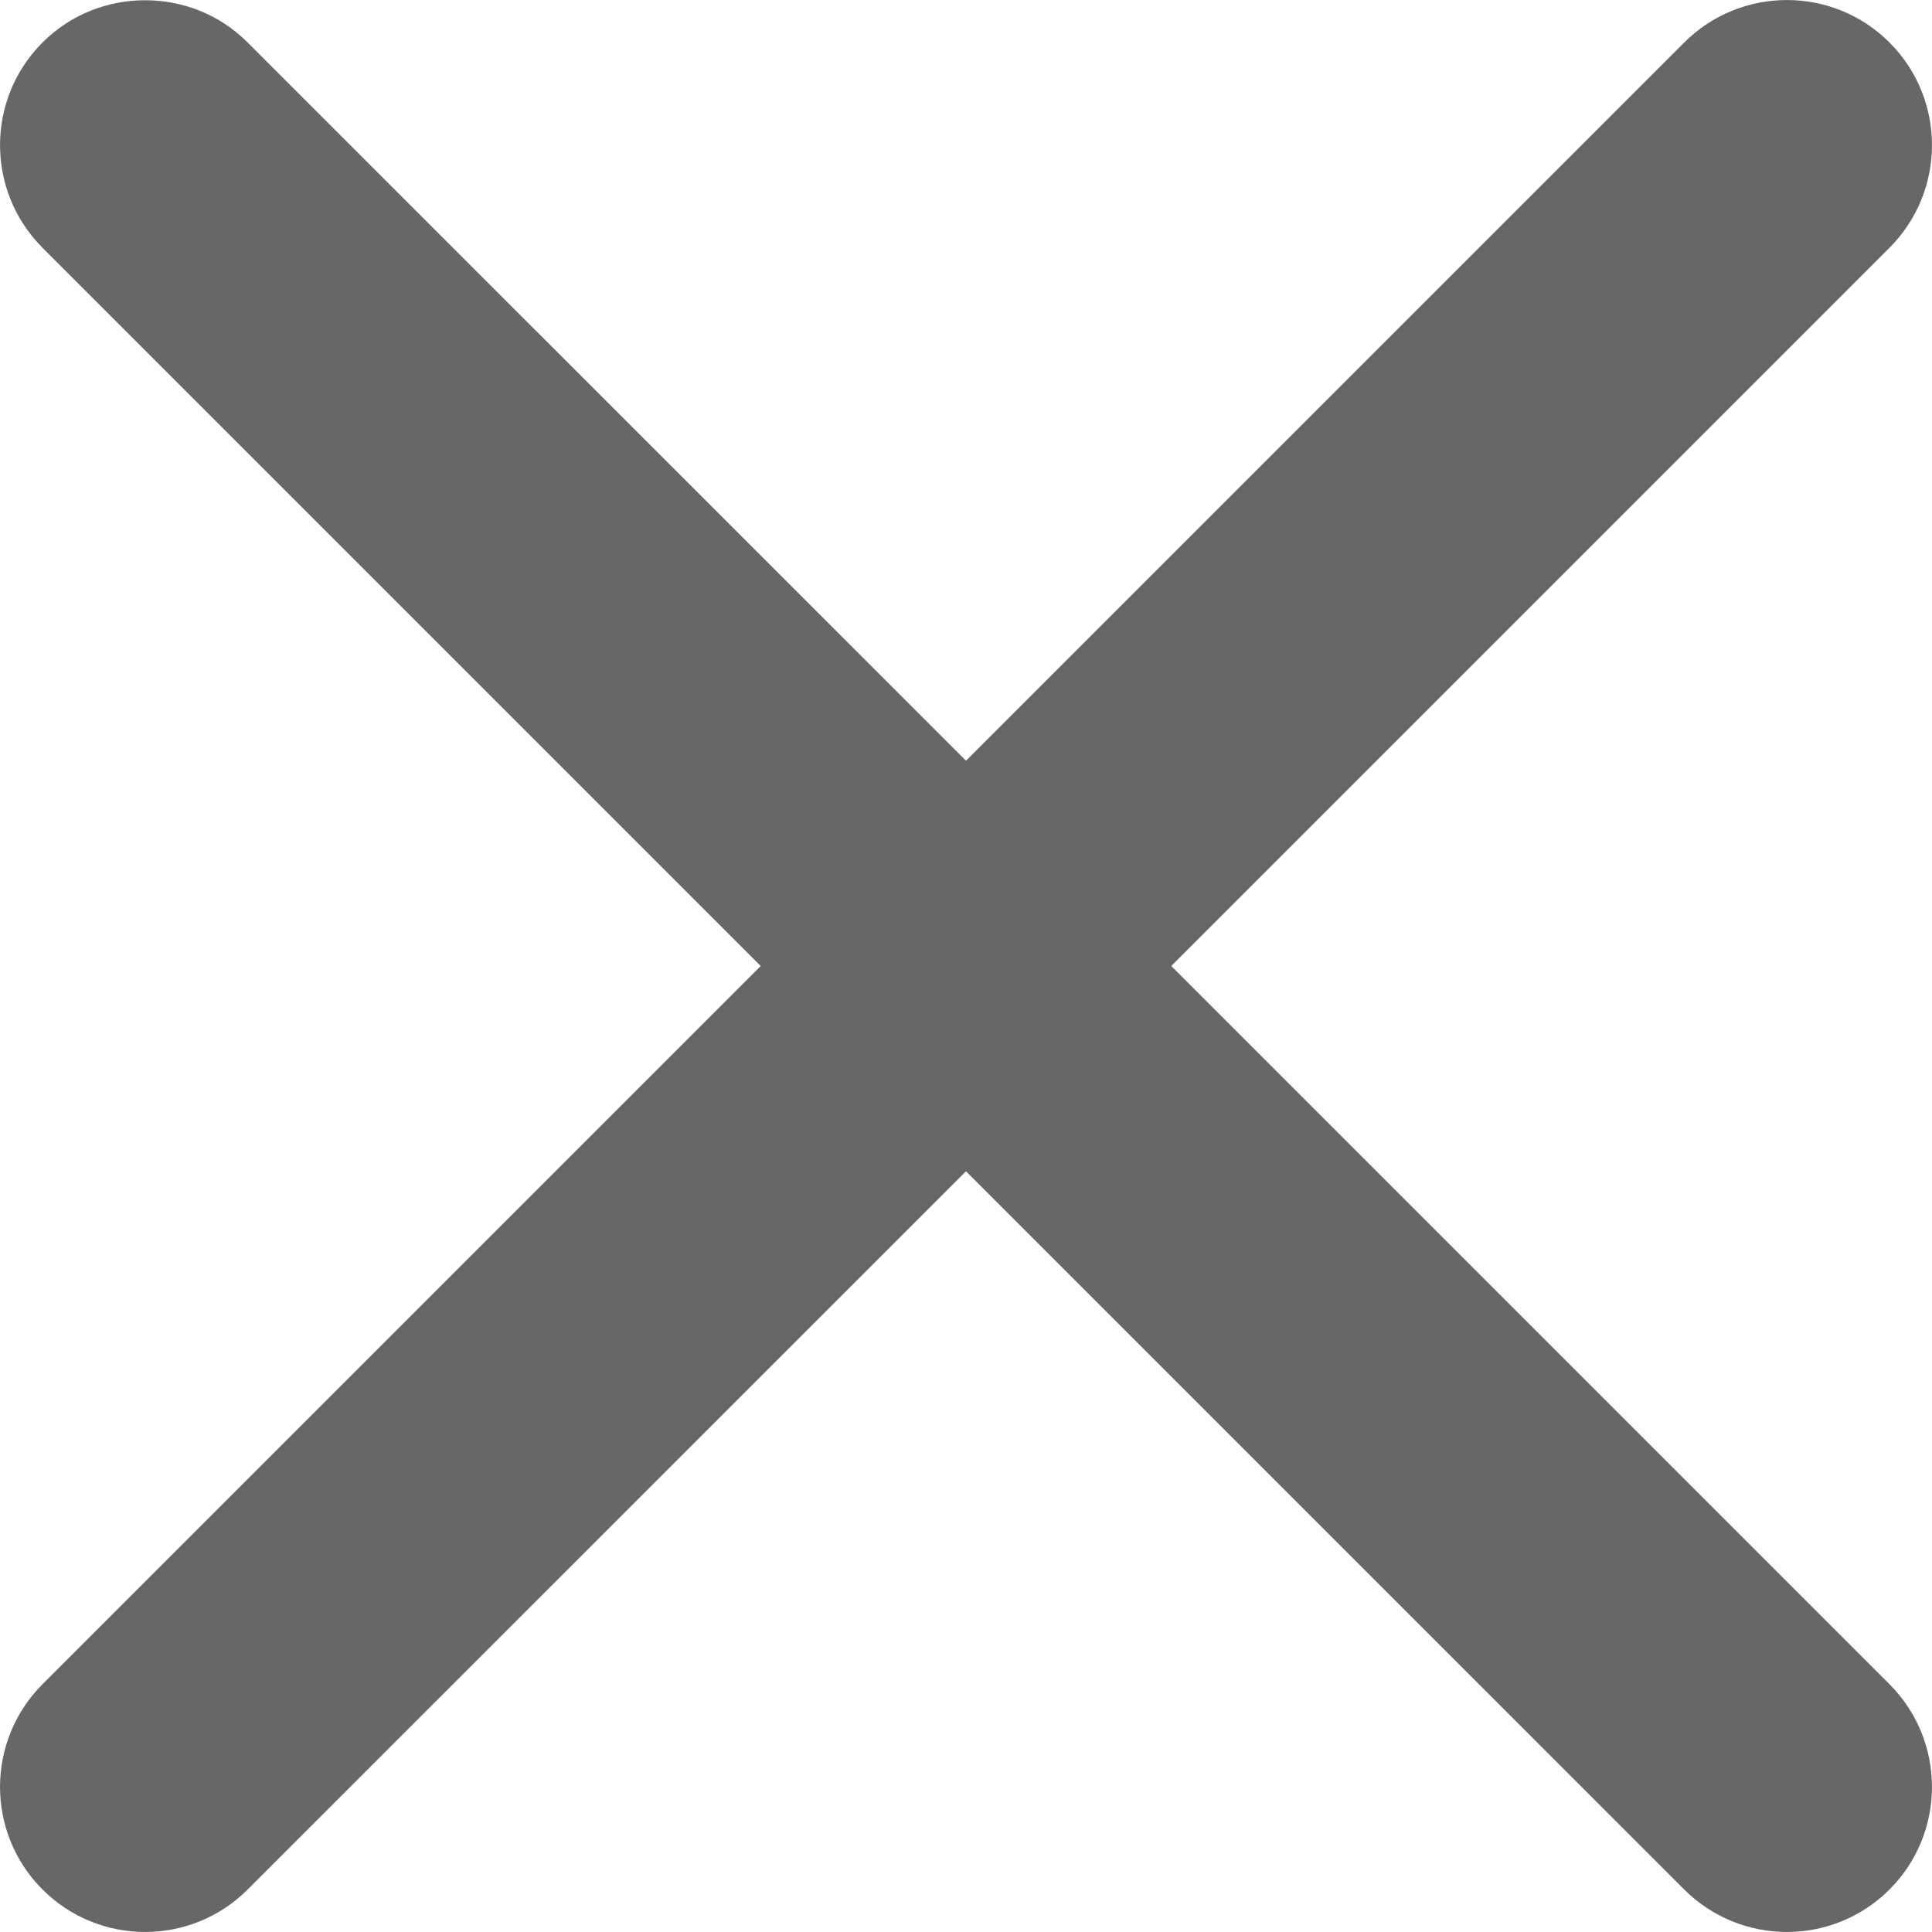
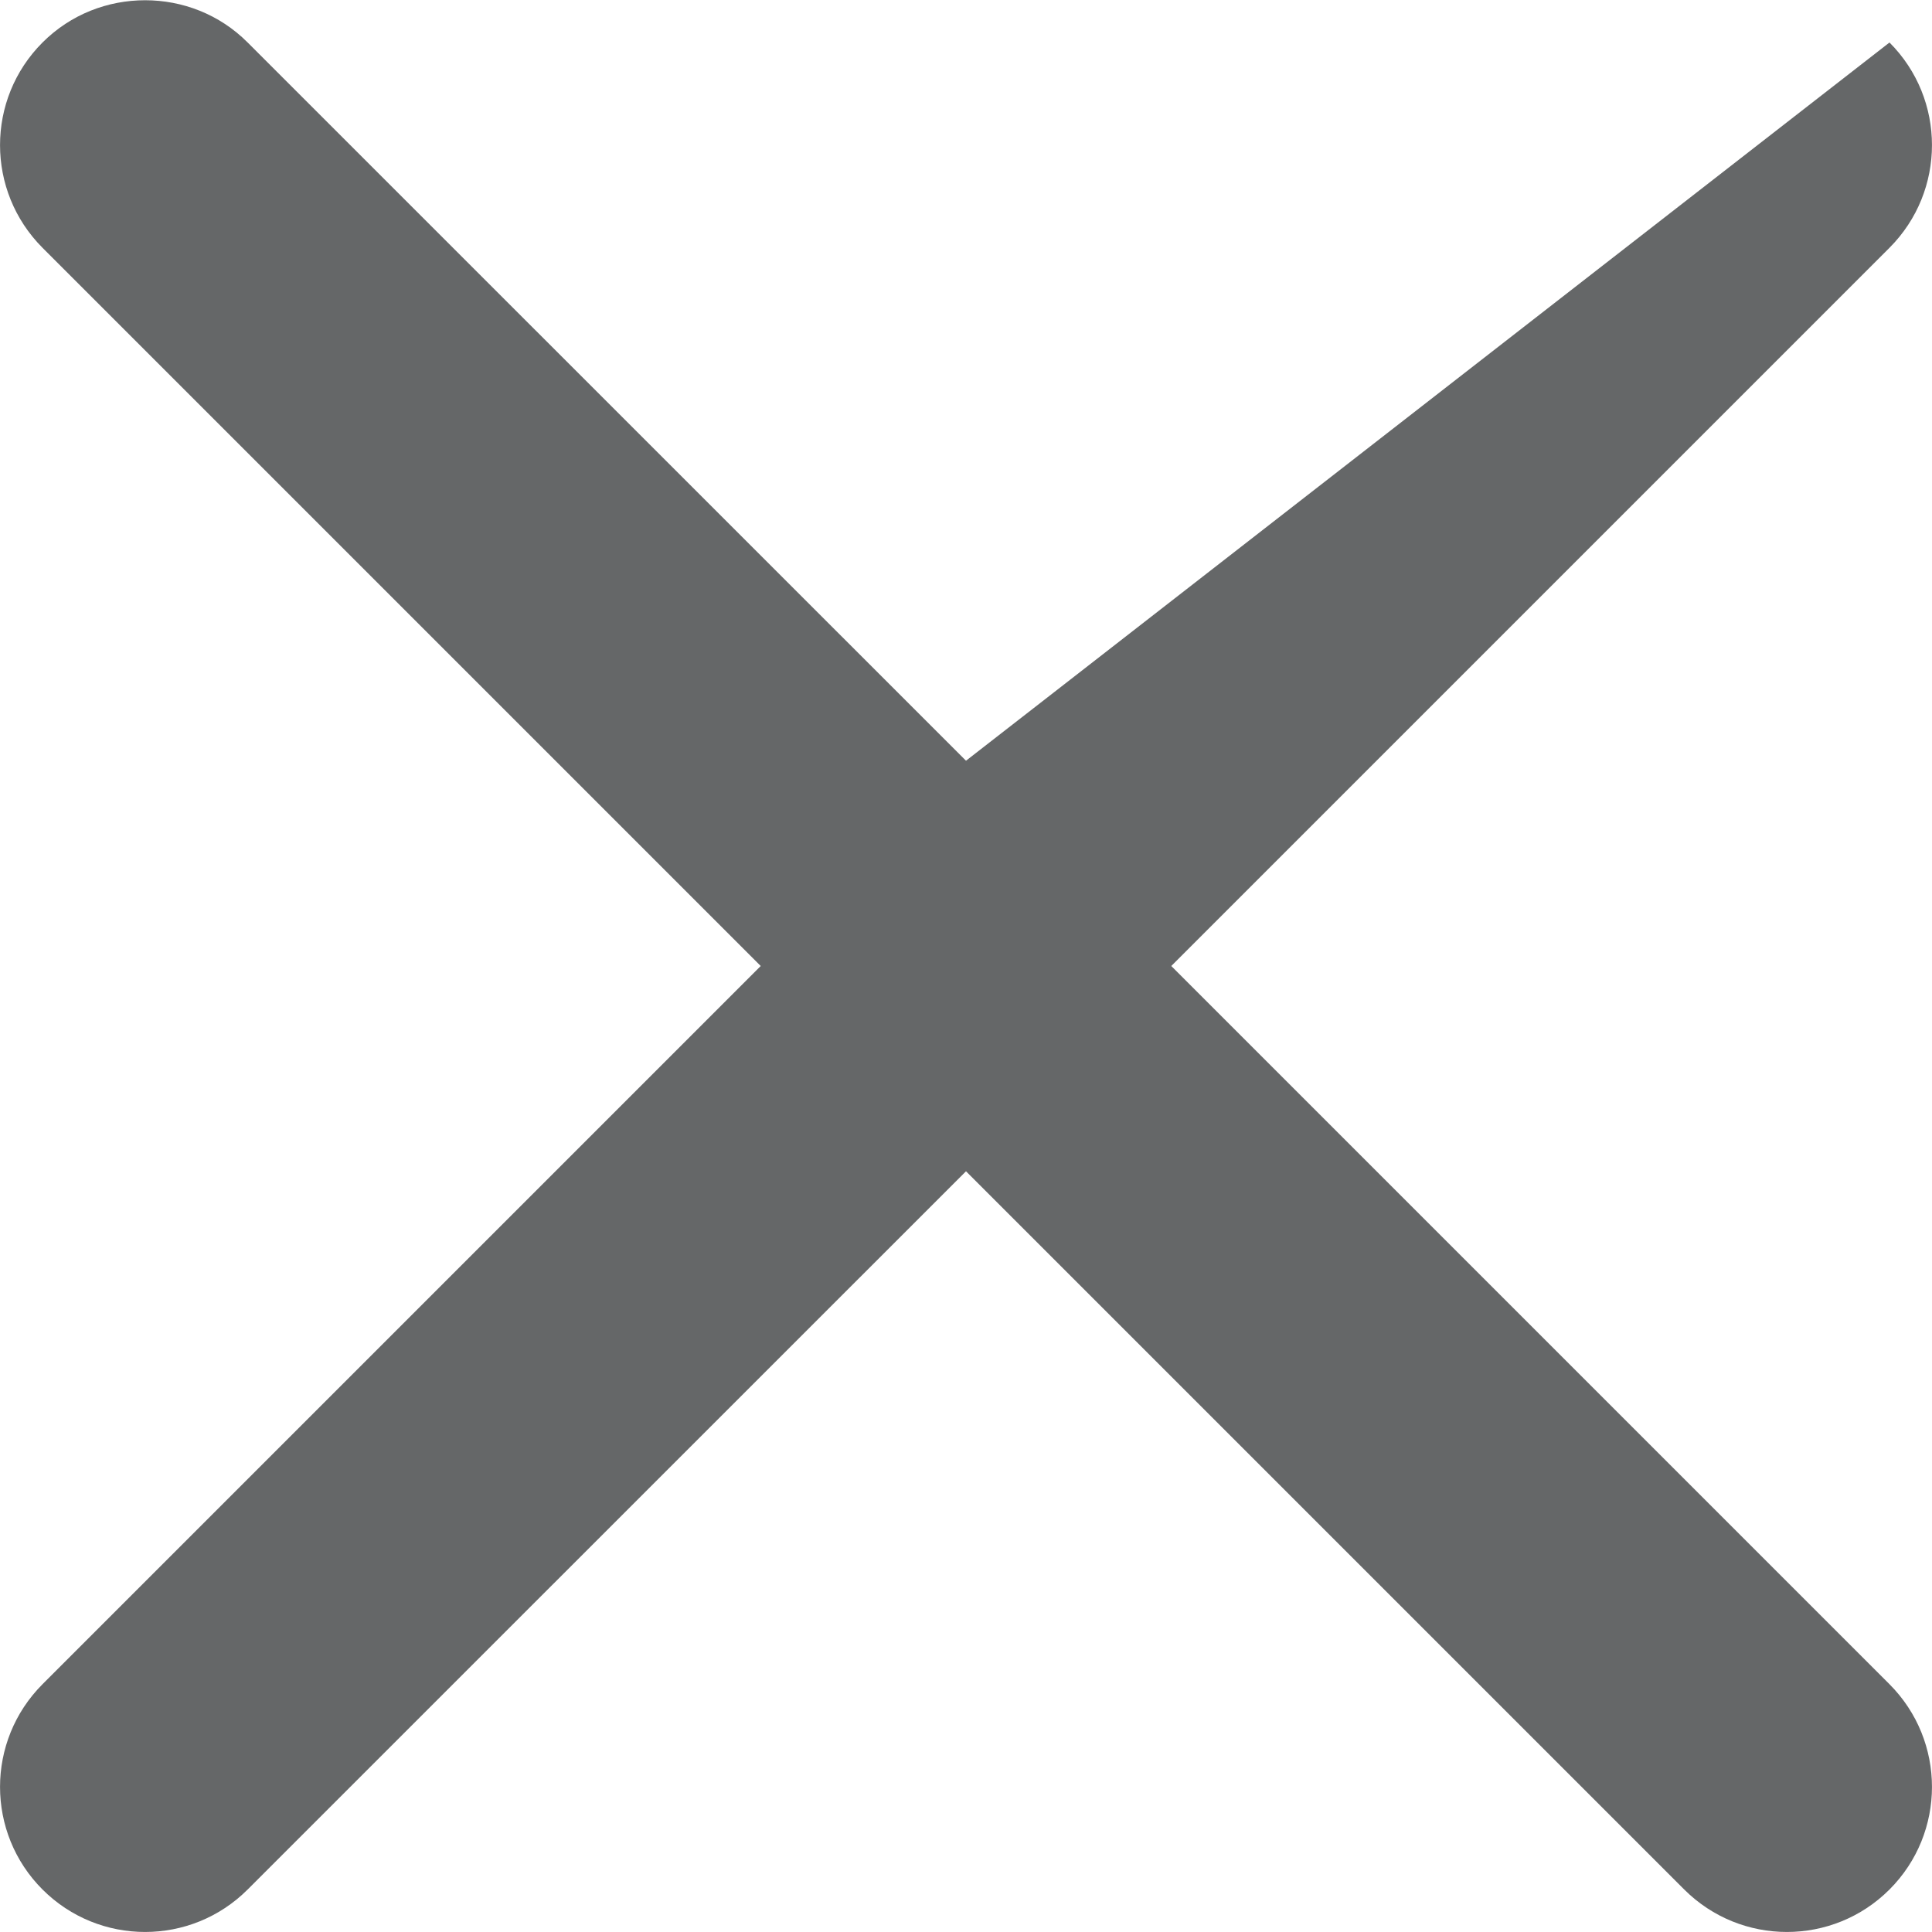
<svg xmlns="http://www.w3.org/2000/svg" width="16" height="16" viewBox="0 0 16 16" fill="none">
-   <path d="M1.202 0.002C0.894 0.002 0.587 0.117 0.352 0.352C-0.117 0.821 -0.117 1.582 0.352 2.052L6.3 8L0.352 13.948C-0.117 14.418 -0.117 15.179 0.352 15.648C0.821 16.117 1.582 16.117 2.051 15.648L8 9.7L13.948 15.648C14.418 16.117 15.179 16.117 15.648 15.648C16.117 15.179 16.117 14.418 15.648 13.948L9.7 8L15.648 2.052C16.117 1.582 16.117 0.821 15.648 0.352C15.179 -0.117 14.418 -0.117 13.948 0.352L8 6.3L2.051 0.352C1.817 0.117 1.509 0.002 1.202 0.002Z" fill="#656768" />
+   <path d="M1.202 0.002C0.894 0.002 0.587 0.117 0.352 0.352C-0.117 0.821 -0.117 1.582 0.352 2.052L6.3 8L0.352 13.948C-0.117 14.418 -0.117 15.179 0.352 15.648C0.821 16.117 1.582 16.117 2.051 15.648L8 9.7L13.948 15.648C14.418 16.117 15.179 16.117 15.648 15.648C16.117 15.179 16.117 14.418 15.648 13.948L9.7 8L15.648 2.052C16.117 1.582 16.117 0.821 15.648 0.352L8 6.3L2.051 0.352C1.817 0.117 1.509 0.002 1.202 0.002Z" fill="#656768" />
</svg>